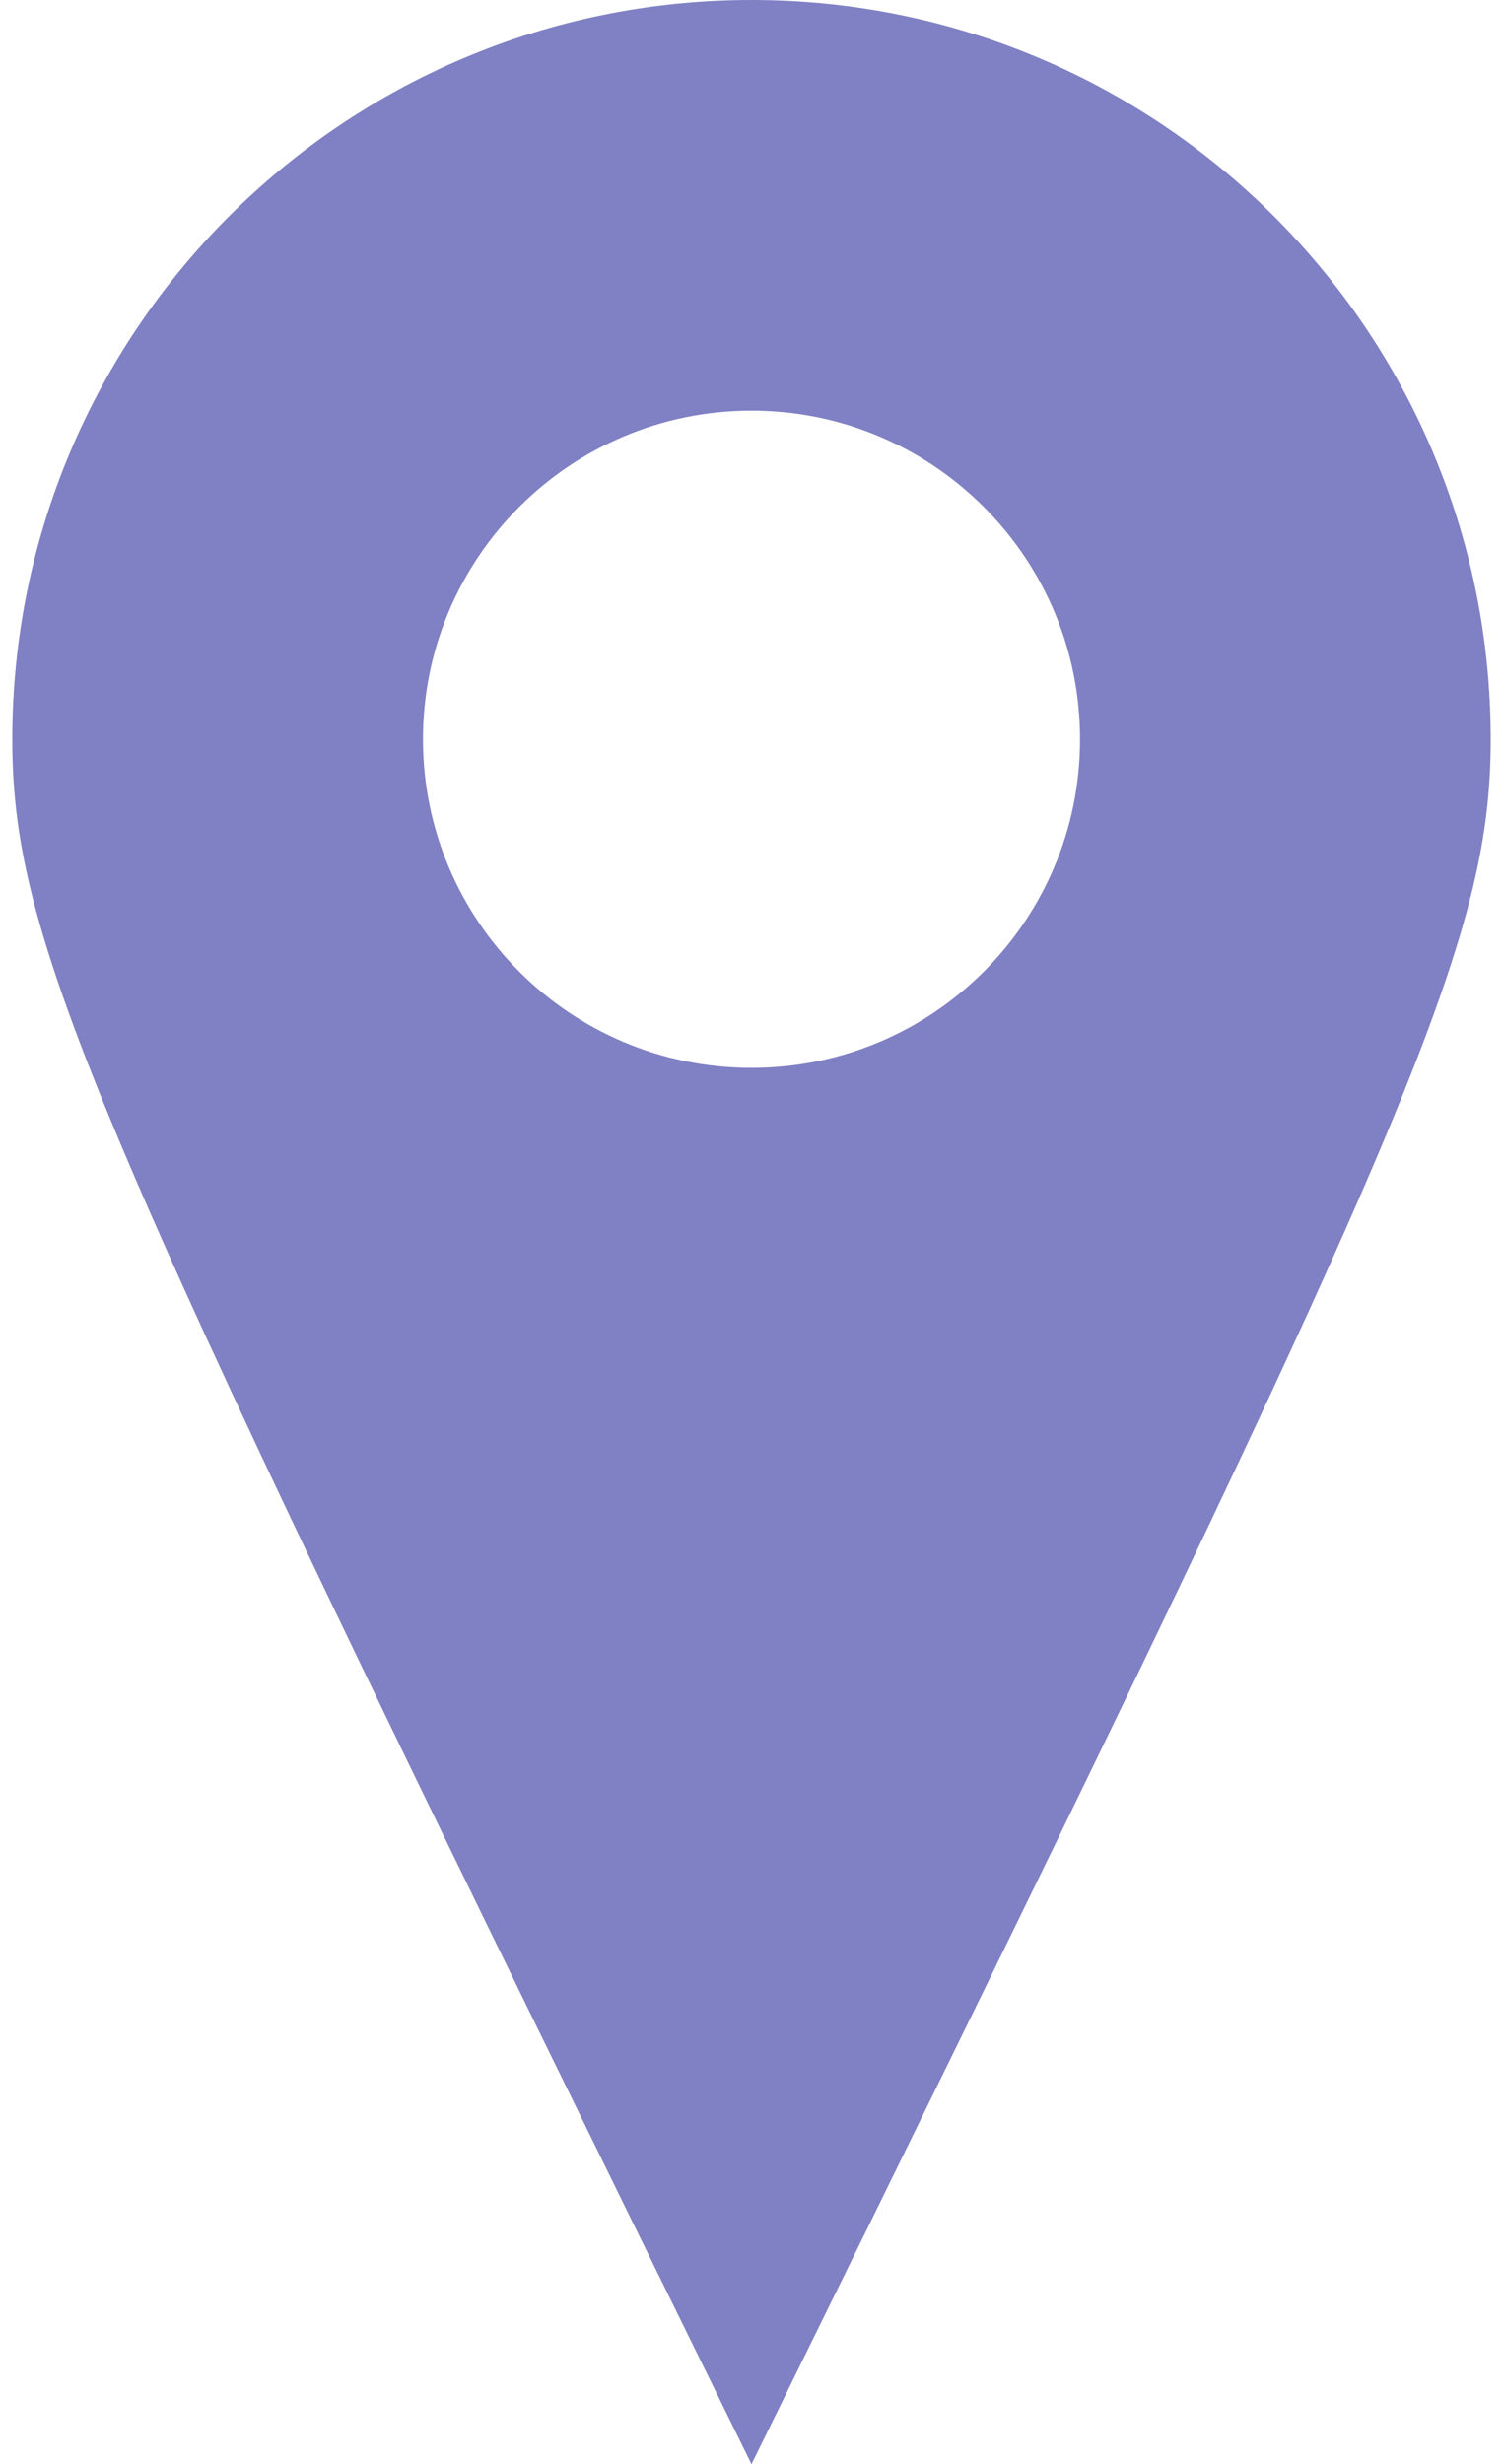
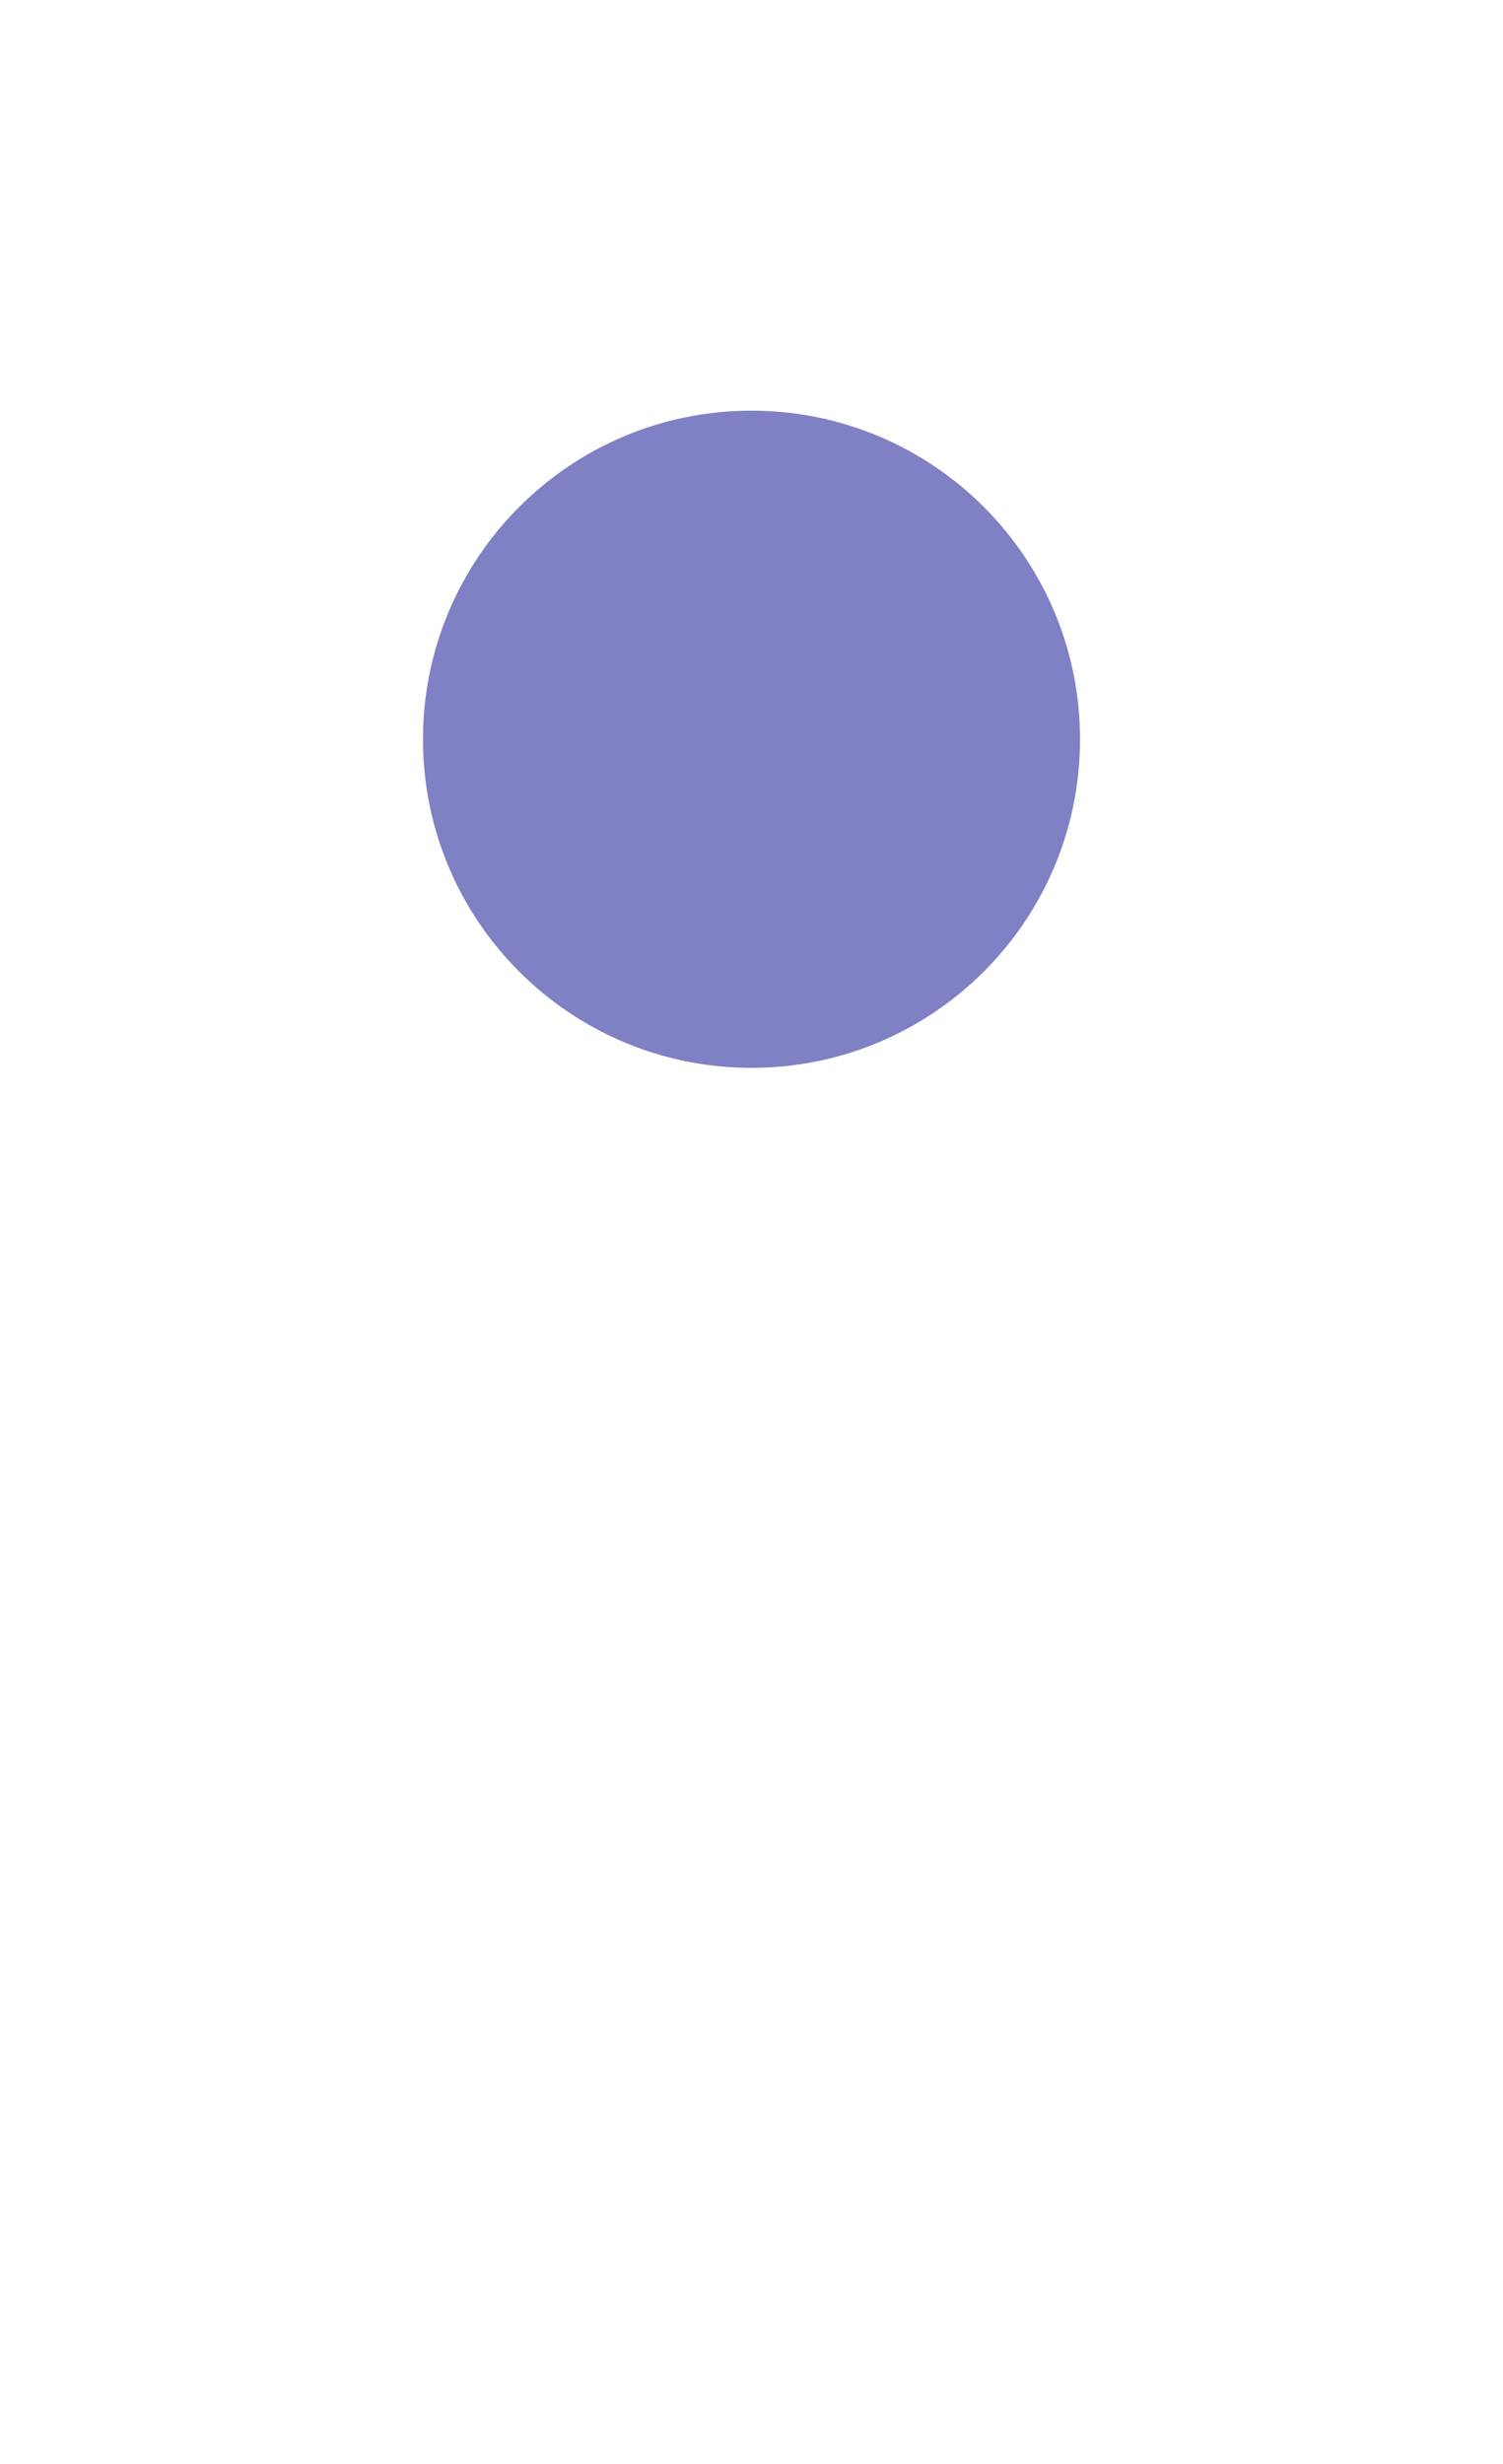
<svg xmlns="http://www.w3.org/2000/svg" xml:space="preserve" width="61px" height="100px" version="1.1" style="shape-rendering:geometricPrecision; text-rendering:geometricPrecision; image-rendering:optimizeQuality; fill-rule:evenodd; clip-rule:evenodd" viewBox="0 0 23738 39562">
  <defs>
    <style type="text/css">
   
    .fil0 {fill:#8080C4}
   
  </style>
  </defs>
  <g id="Layer_x0020_1">
-     <path class="fil0" d="M11869 0c6555,0 11869,5314 11869,11869 0,3381 -1414,6432 -11869,27693 -10455,-21261 -11869,-24312 -11869,-27693 0,-6555 5314,-11869 11869,-11869zm0 6593c-2913,0 -5275,2363 -5275,5276 0,2913 2362,5275 5275,5275 2913,0 5275,-2362 5275,-5275 0,-2913 -2362,-5276 -5275,-5276z" />
+     <path class="fil0" d="M11869 0zm0 6593c-2913,0 -5275,2363 -5275,5276 0,2913 2362,5275 5275,5275 2913,0 5275,-2362 5275,-5275 0,-2913 -2362,-5276 -5275,-5276z" />
  </g>
</svg>